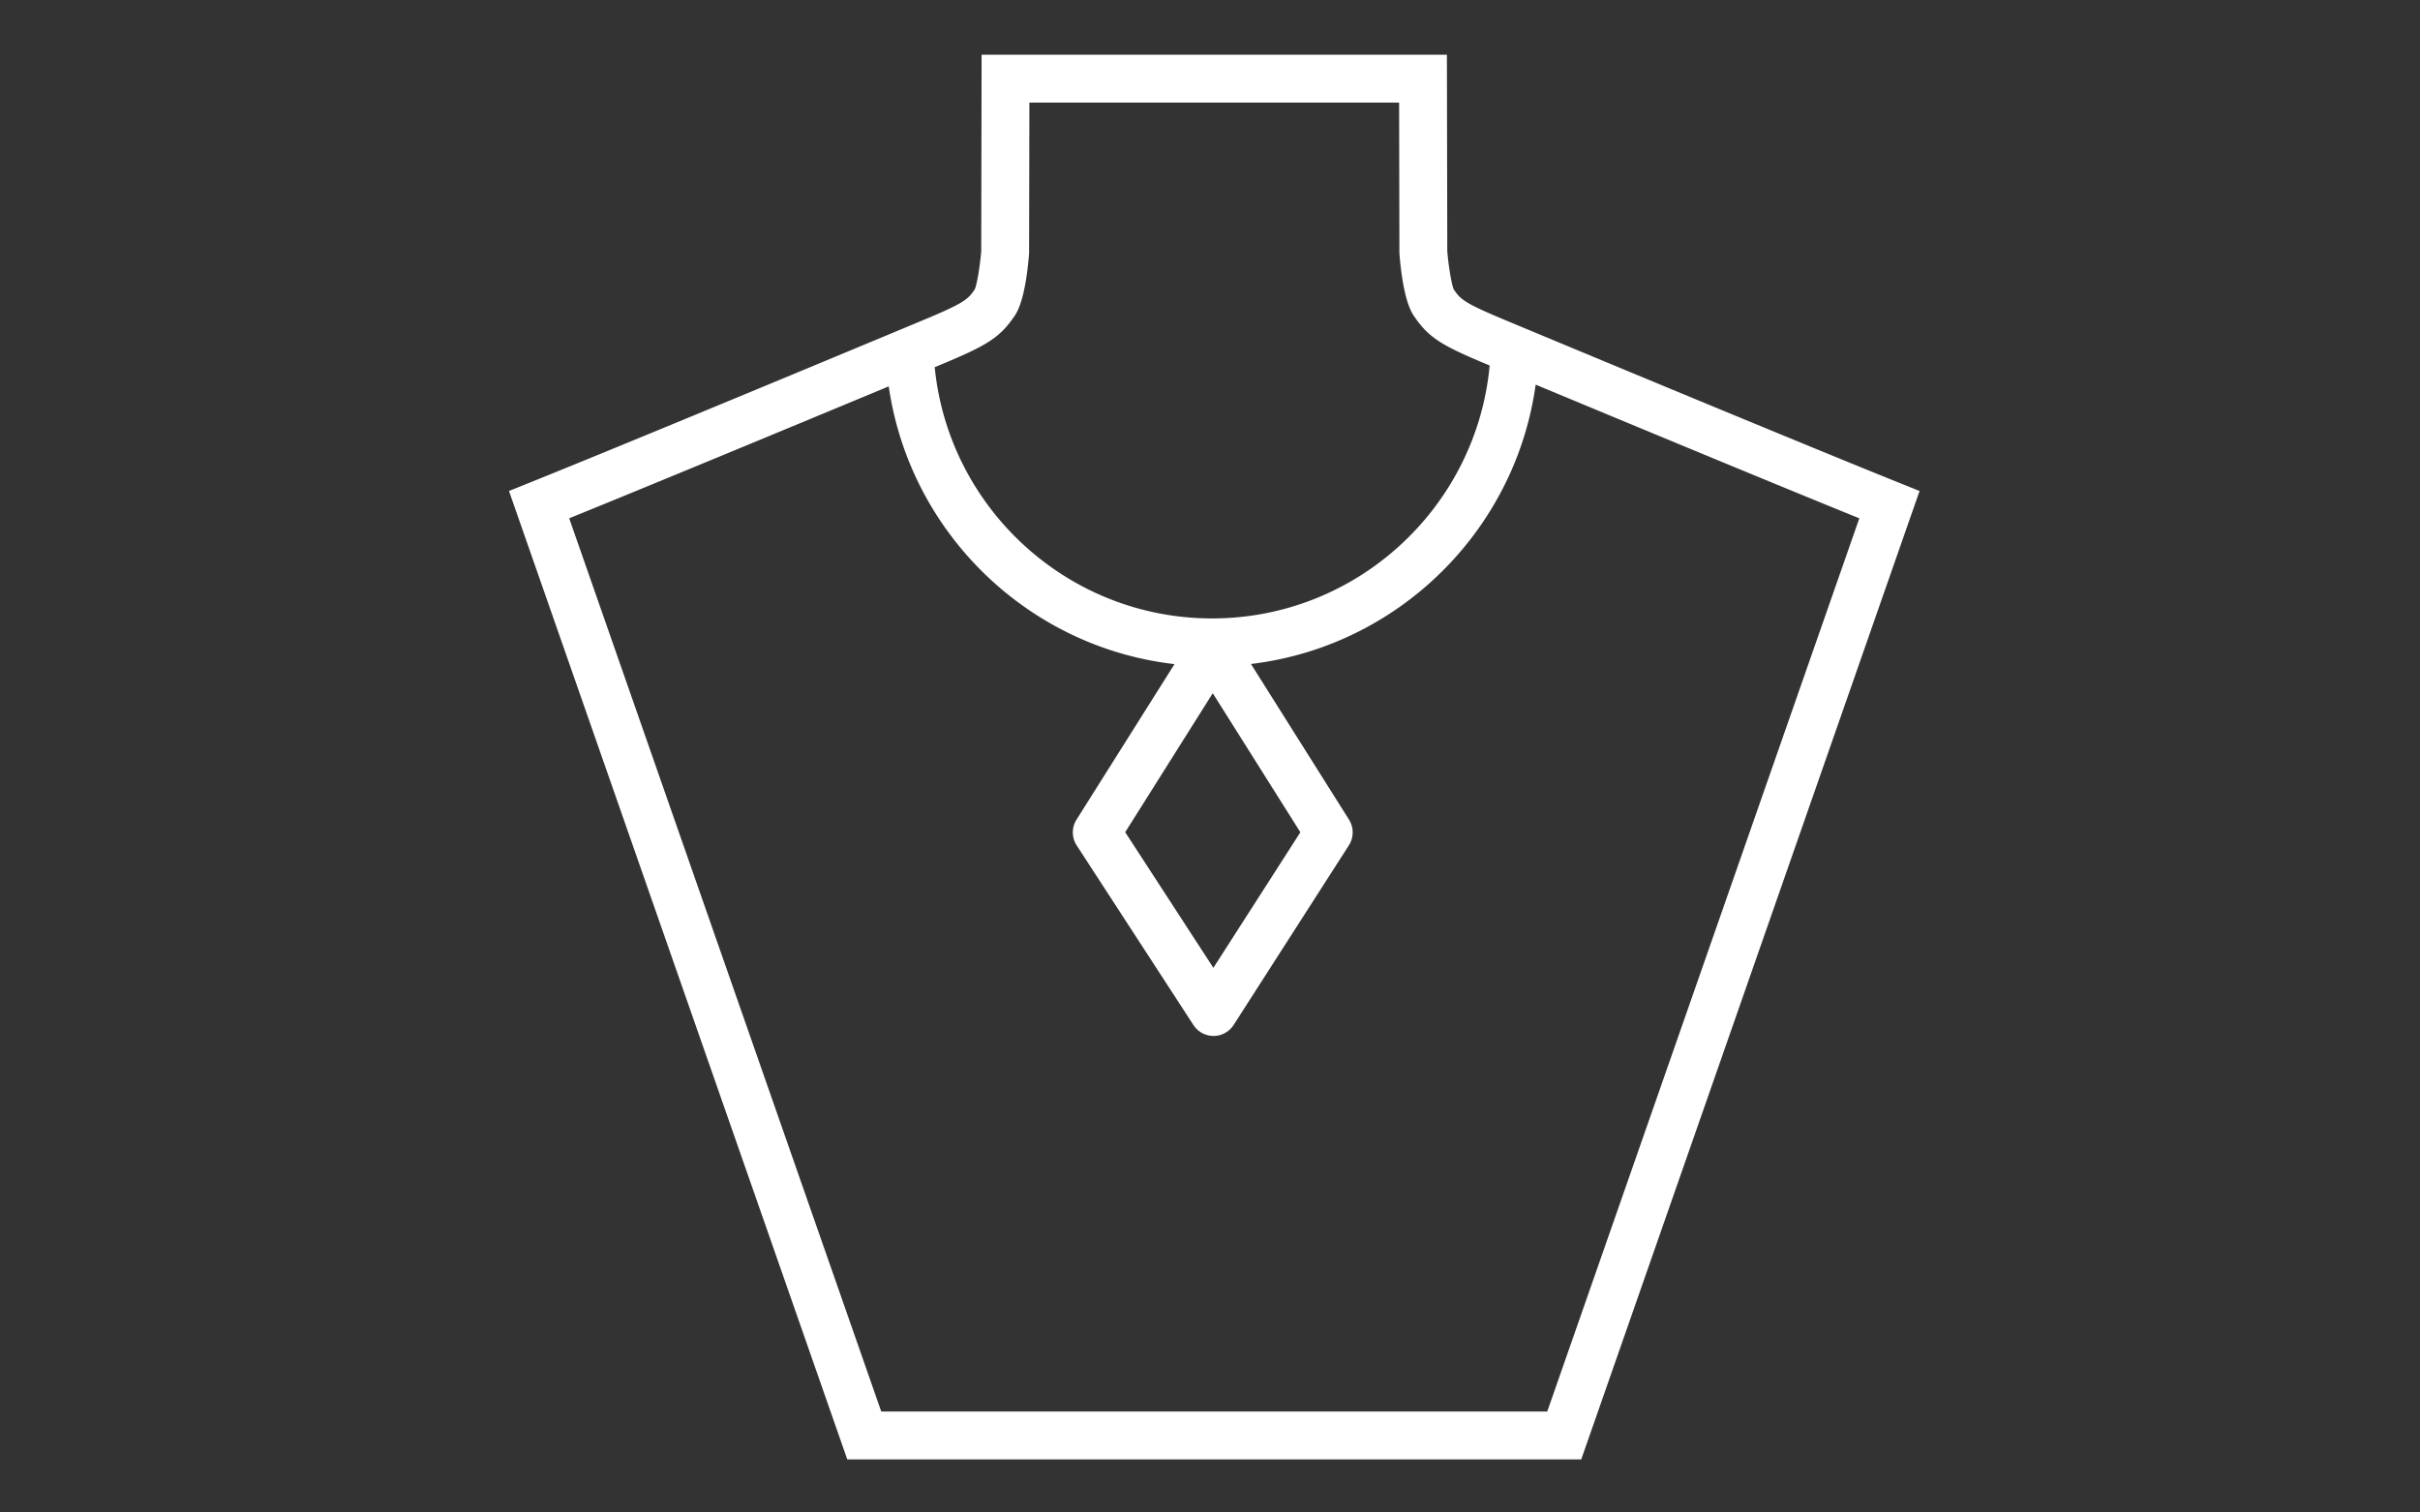
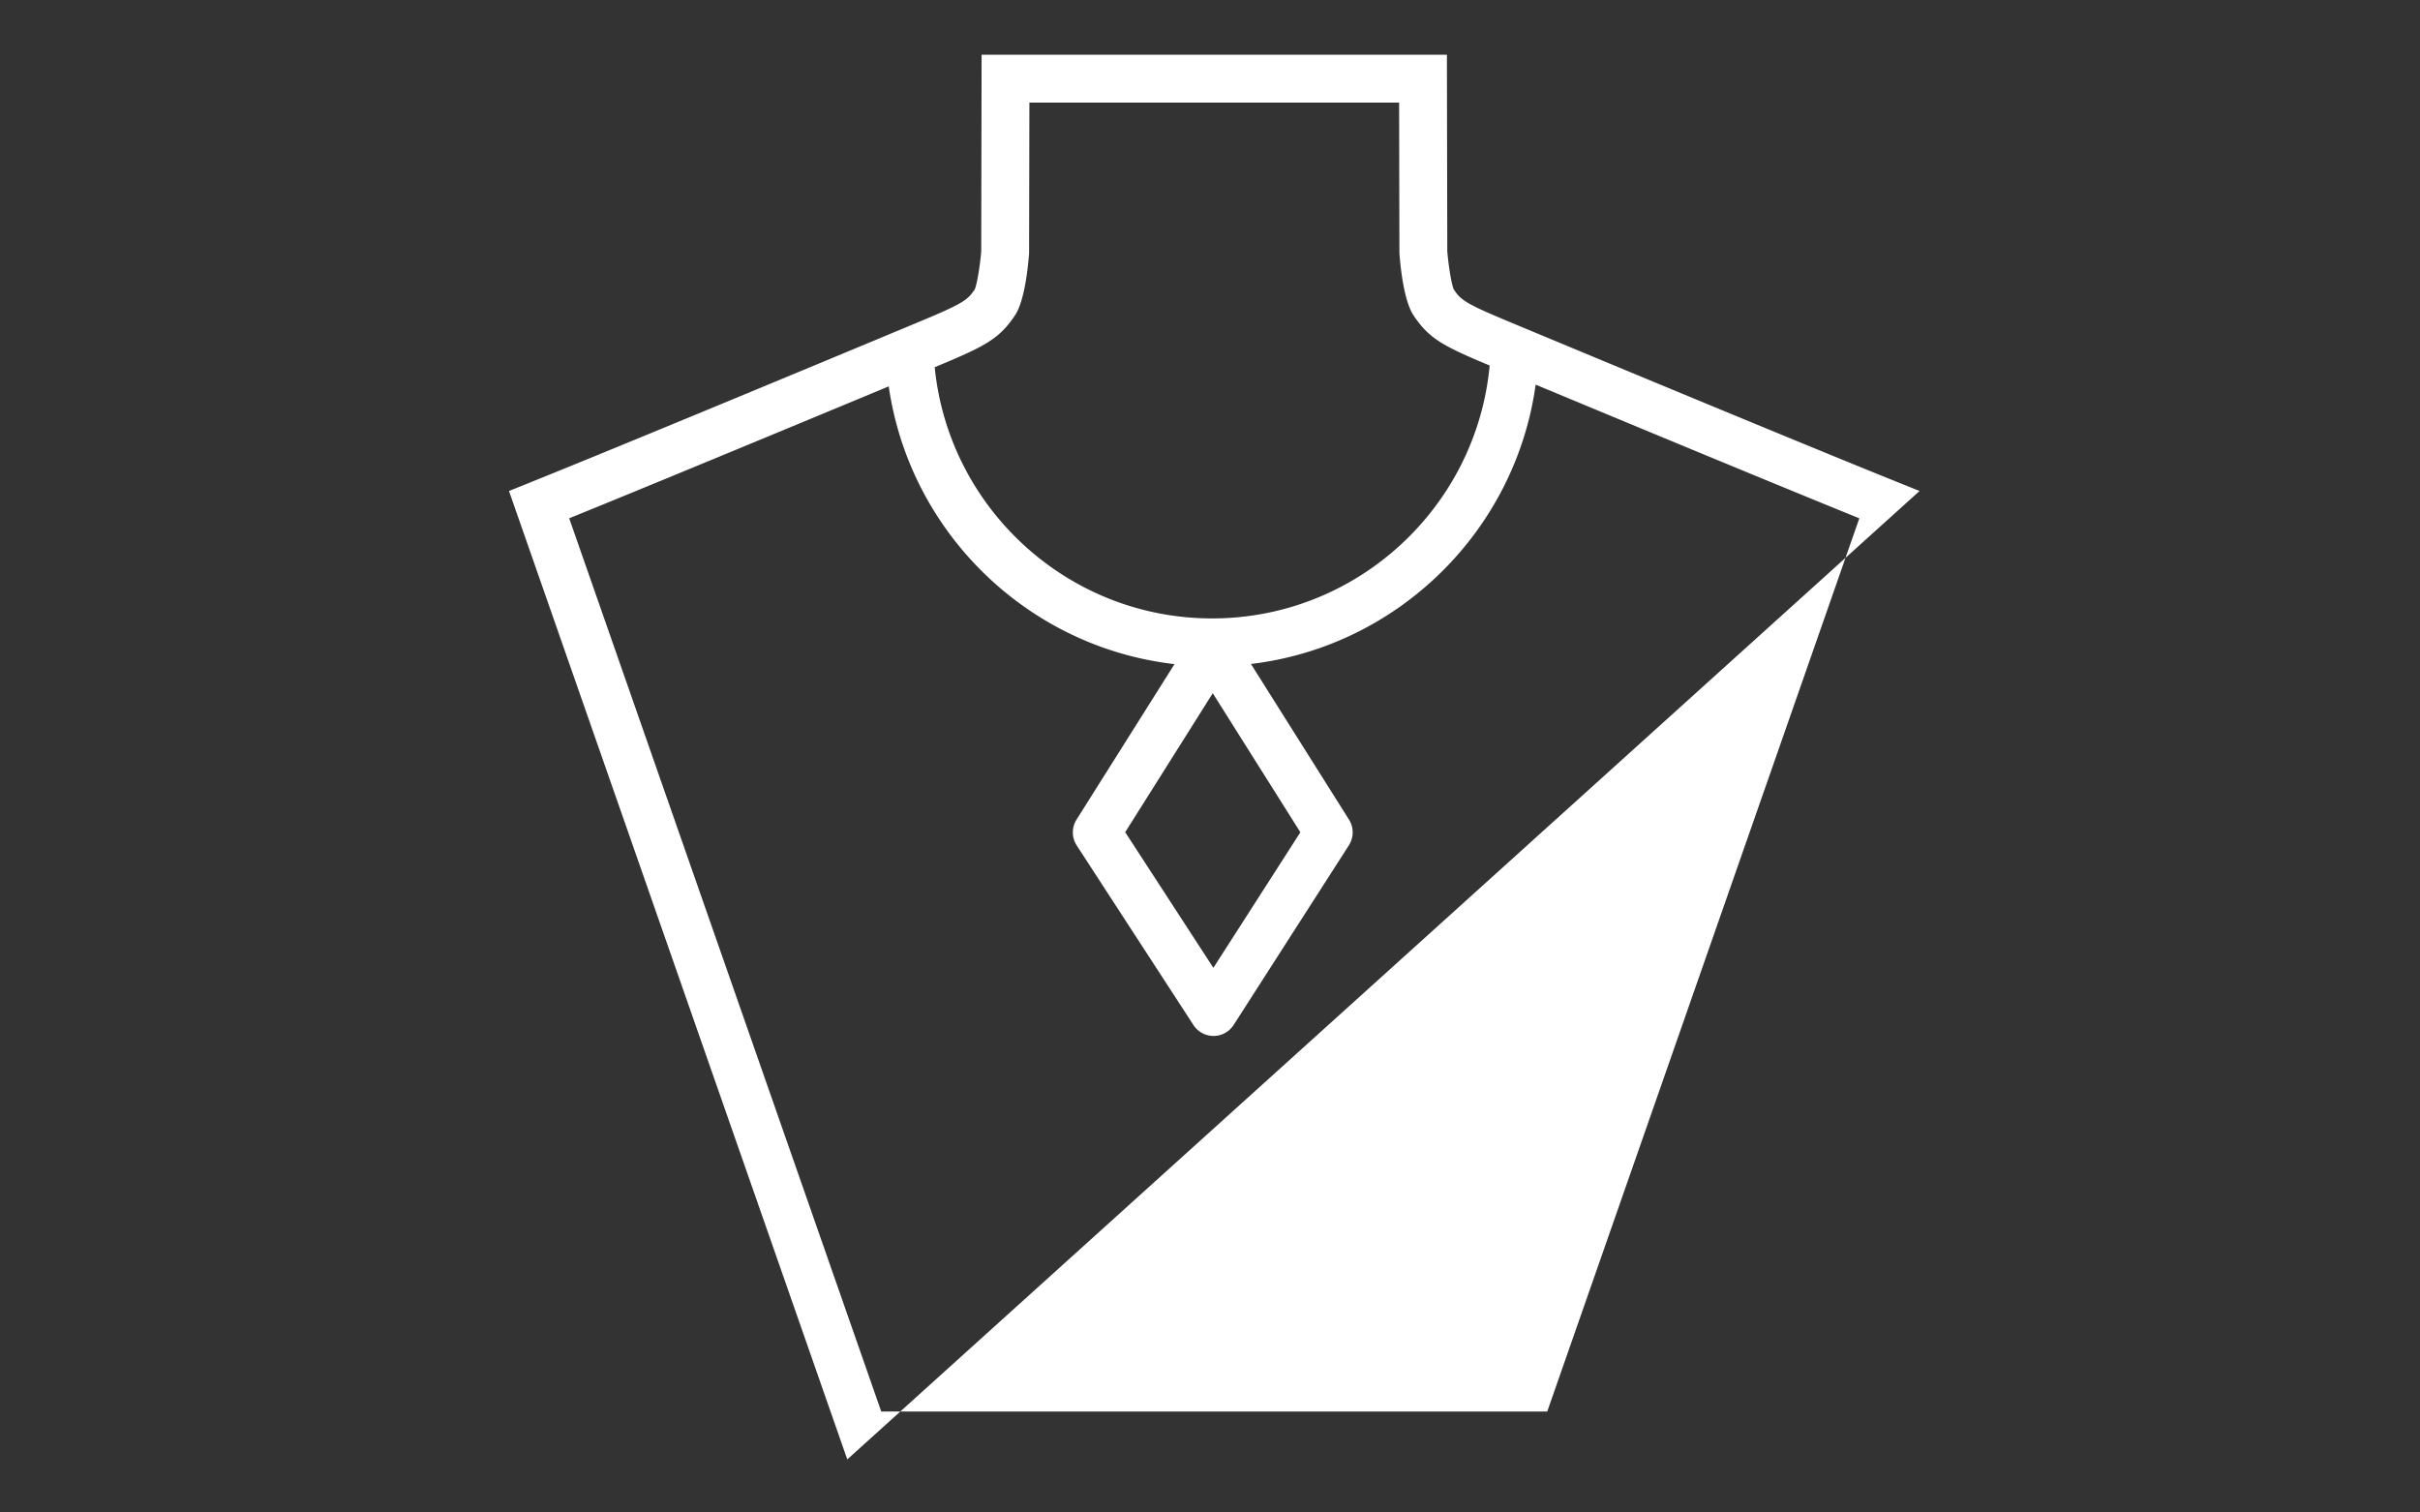
<svg xmlns="http://www.w3.org/2000/svg" id="Capa_1" data-name="Capa 1" viewBox="0 0 2880 1800">
  <rect x="0" y="0" width="2880" height="1800" fill="#333333" stroke="none" />
  <defs>
    <style>.cls-1{fill:#fff;}.cls-2{fill:none;}</style>
  </defs>
  <title>icono_blanco</title>
-   <path class="cls-1" d="M1705.45,574.17C1601.17,532.23,1369.59,436,1240.83,382.31c-51.44-21.43-56.16-25.52-64.49-37.94-2.58-5.82-6.15-26.92-7.69-45.33l-.45-233.9H614.44L614,299c-1.54,18.42-5.11,39.51-7.69,45.34-8.33,12.41-13,16.5-64.49,37.93C413.05,436,181.47,532.23,77.19,574.17L52,584.32,454.58,1736.84h873.49L1730.69,584.32ZM654.12,375.4c10.87-16.29,15.17-52.69,16.77-72.94l.08-1.09.35-179.24h440l.34,178.15.09,2.18c1.6,20.25,5.9,56.66,16.77,72.94,18.22,27.3,34.41,36.19,90.39,59.52l.15.06h0c-15.61,168.54-157.76,301-330.32,301C716.88,736,575.21,604.6,558.64,437l5.09-2.12c56-23.33,72.17-32.22,90.39-59.52M889.54,825,993.8,990.49,890.28,1151.82,785.35,990.39Zm398.07,854.82H495l-371.35-1063c95.95-38.93,259.89-106.94,380.28-157,25,173.56,165,310.42,340.07,330.55L727.41,975.44a28.51,28.51,0,0,0,.22,30.72l138.91,213.71a28.49,28.49,0,0,0,23.89,13h.08a28.46,28.46,0,0,0,23.9-13.1L1051.55,1006a28.51,28.51,0,0,0,.12-30.58L935,790.19c175-20.83,314.73-158.4,338.82-332.42C1394.57,508,1561.69,577.38,1659,616.85Z" transform="translate(553.74)" />
-   <rect class="cls-2" width="2880" height="1800" />
+   <path class="cls-1" d="M1705.45,574.17C1601.17,532.23,1369.59,436,1240.83,382.31c-51.44-21.43-56.16-25.52-64.49-37.94-2.58-5.82-6.15-26.92-7.69-45.33l-.45-233.9H614.44L614,299c-1.54,18.42-5.11,39.51-7.69,45.34-8.33,12.41-13,16.5-64.49,37.93C413.05,436,181.47,532.23,77.19,574.17L52,584.32,454.58,1736.84L1730.69,584.32ZM654.12,375.4c10.87-16.29,15.17-52.69,16.77-72.94l.08-1.09.35-179.24h440l.34,178.15.09,2.18c1.6,20.25,5.9,56.66,16.77,72.94,18.22,27.3,34.41,36.19,90.39,59.52l.15.06h0c-15.61,168.54-157.76,301-330.32,301C716.88,736,575.21,604.6,558.64,437l5.09-2.12c56-23.33,72.17-32.22,90.39-59.52M889.54,825,993.8,990.49,890.28,1151.82,785.35,990.39Zm398.07,854.82H495l-371.35-1063c95.95-38.93,259.89-106.94,380.28-157,25,173.56,165,310.42,340.07,330.55L727.41,975.44a28.51,28.51,0,0,0,.22,30.72l138.91,213.71a28.49,28.49,0,0,0,23.89,13h.08a28.46,28.46,0,0,0,23.9-13.1L1051.55,1006a28.51,28.51,0,0,0,.12-30.58L935,790.19c175-20.83,314.73-158.4,338.82-332.42C1394.57,508,1561.69,577.38,1659,616.85Z" transform="translate(553.74)" />
</svg>